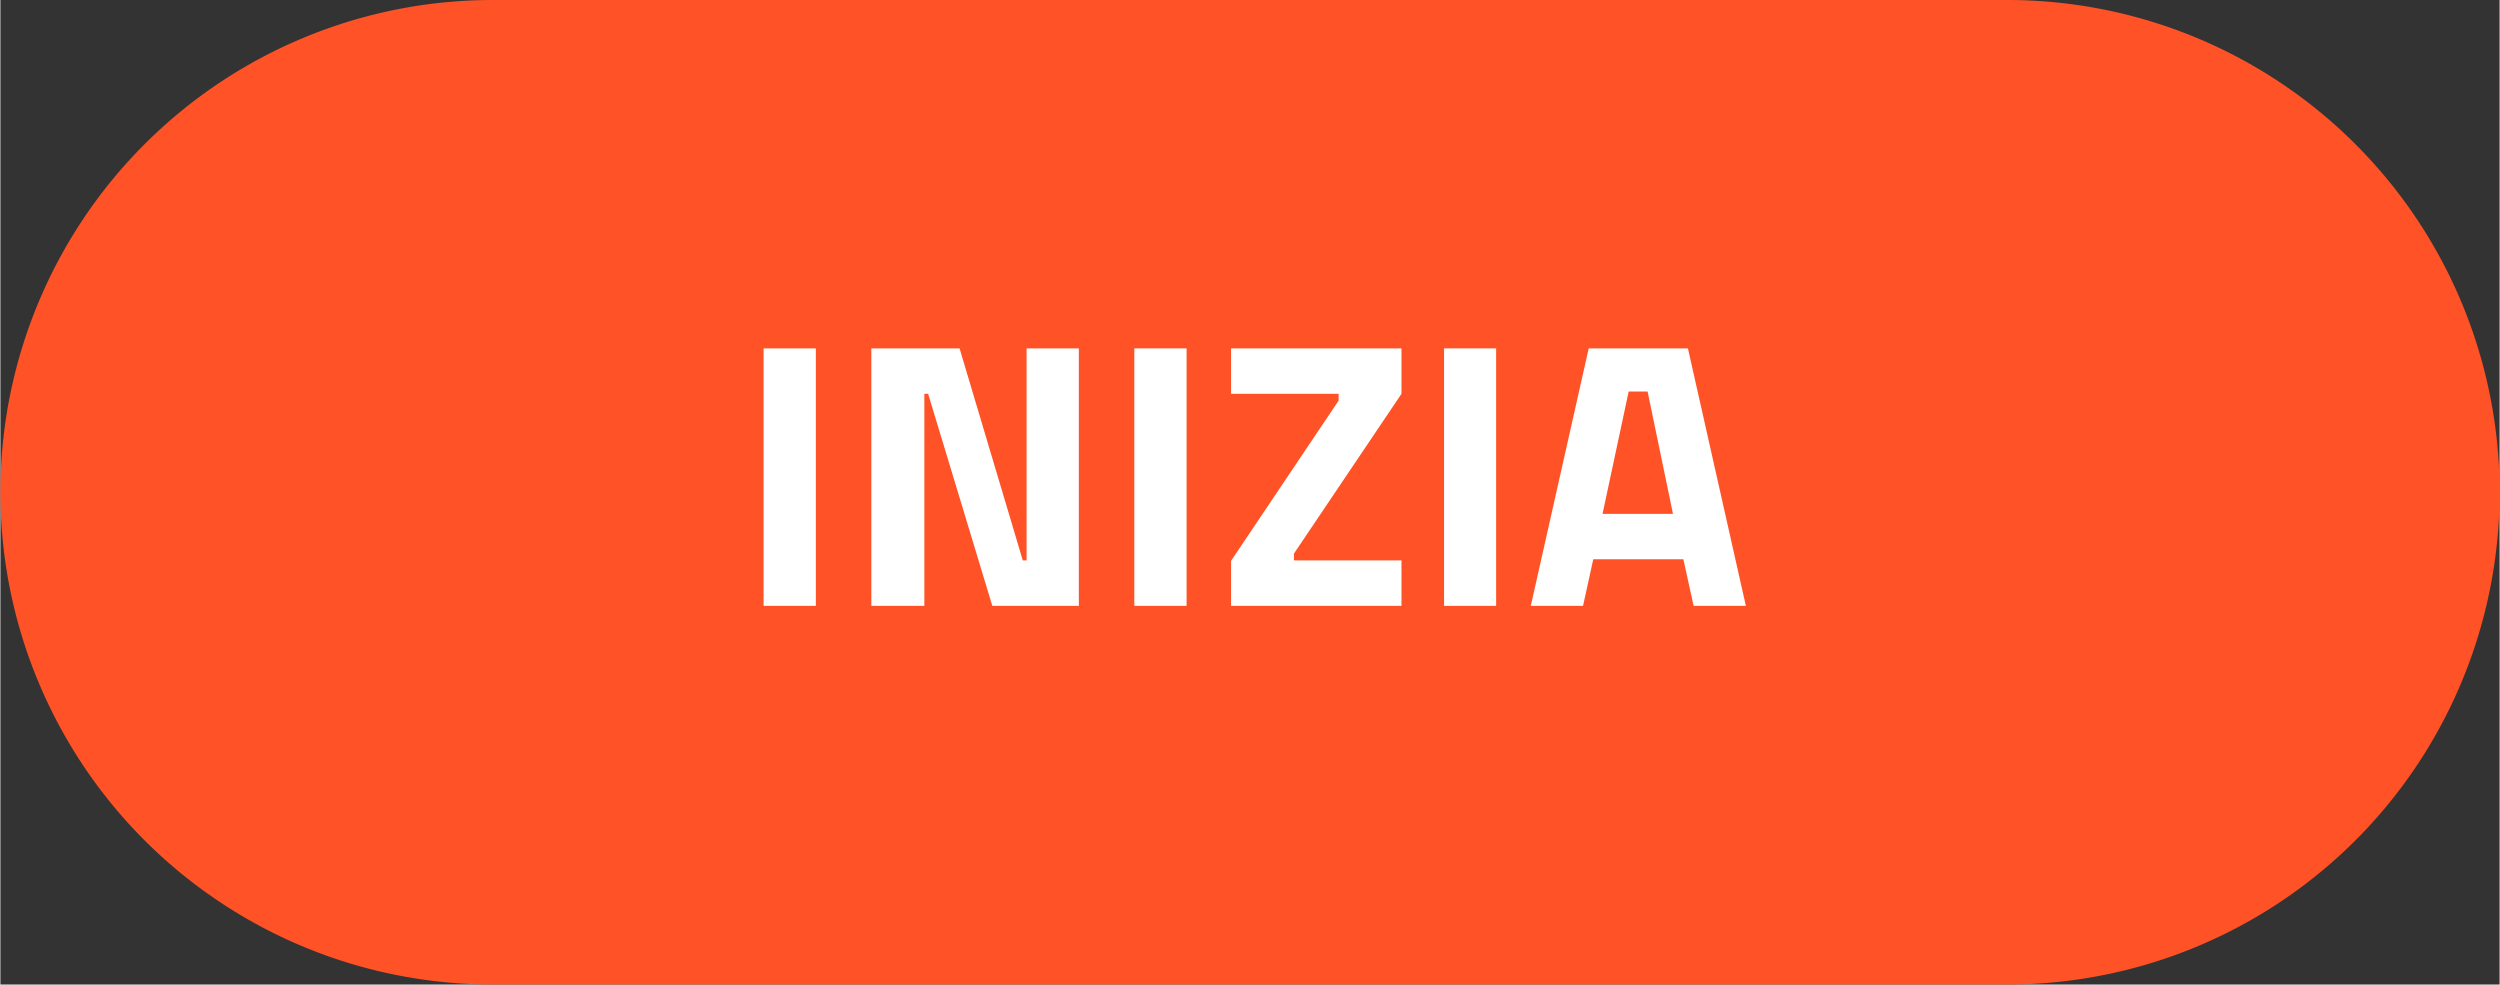
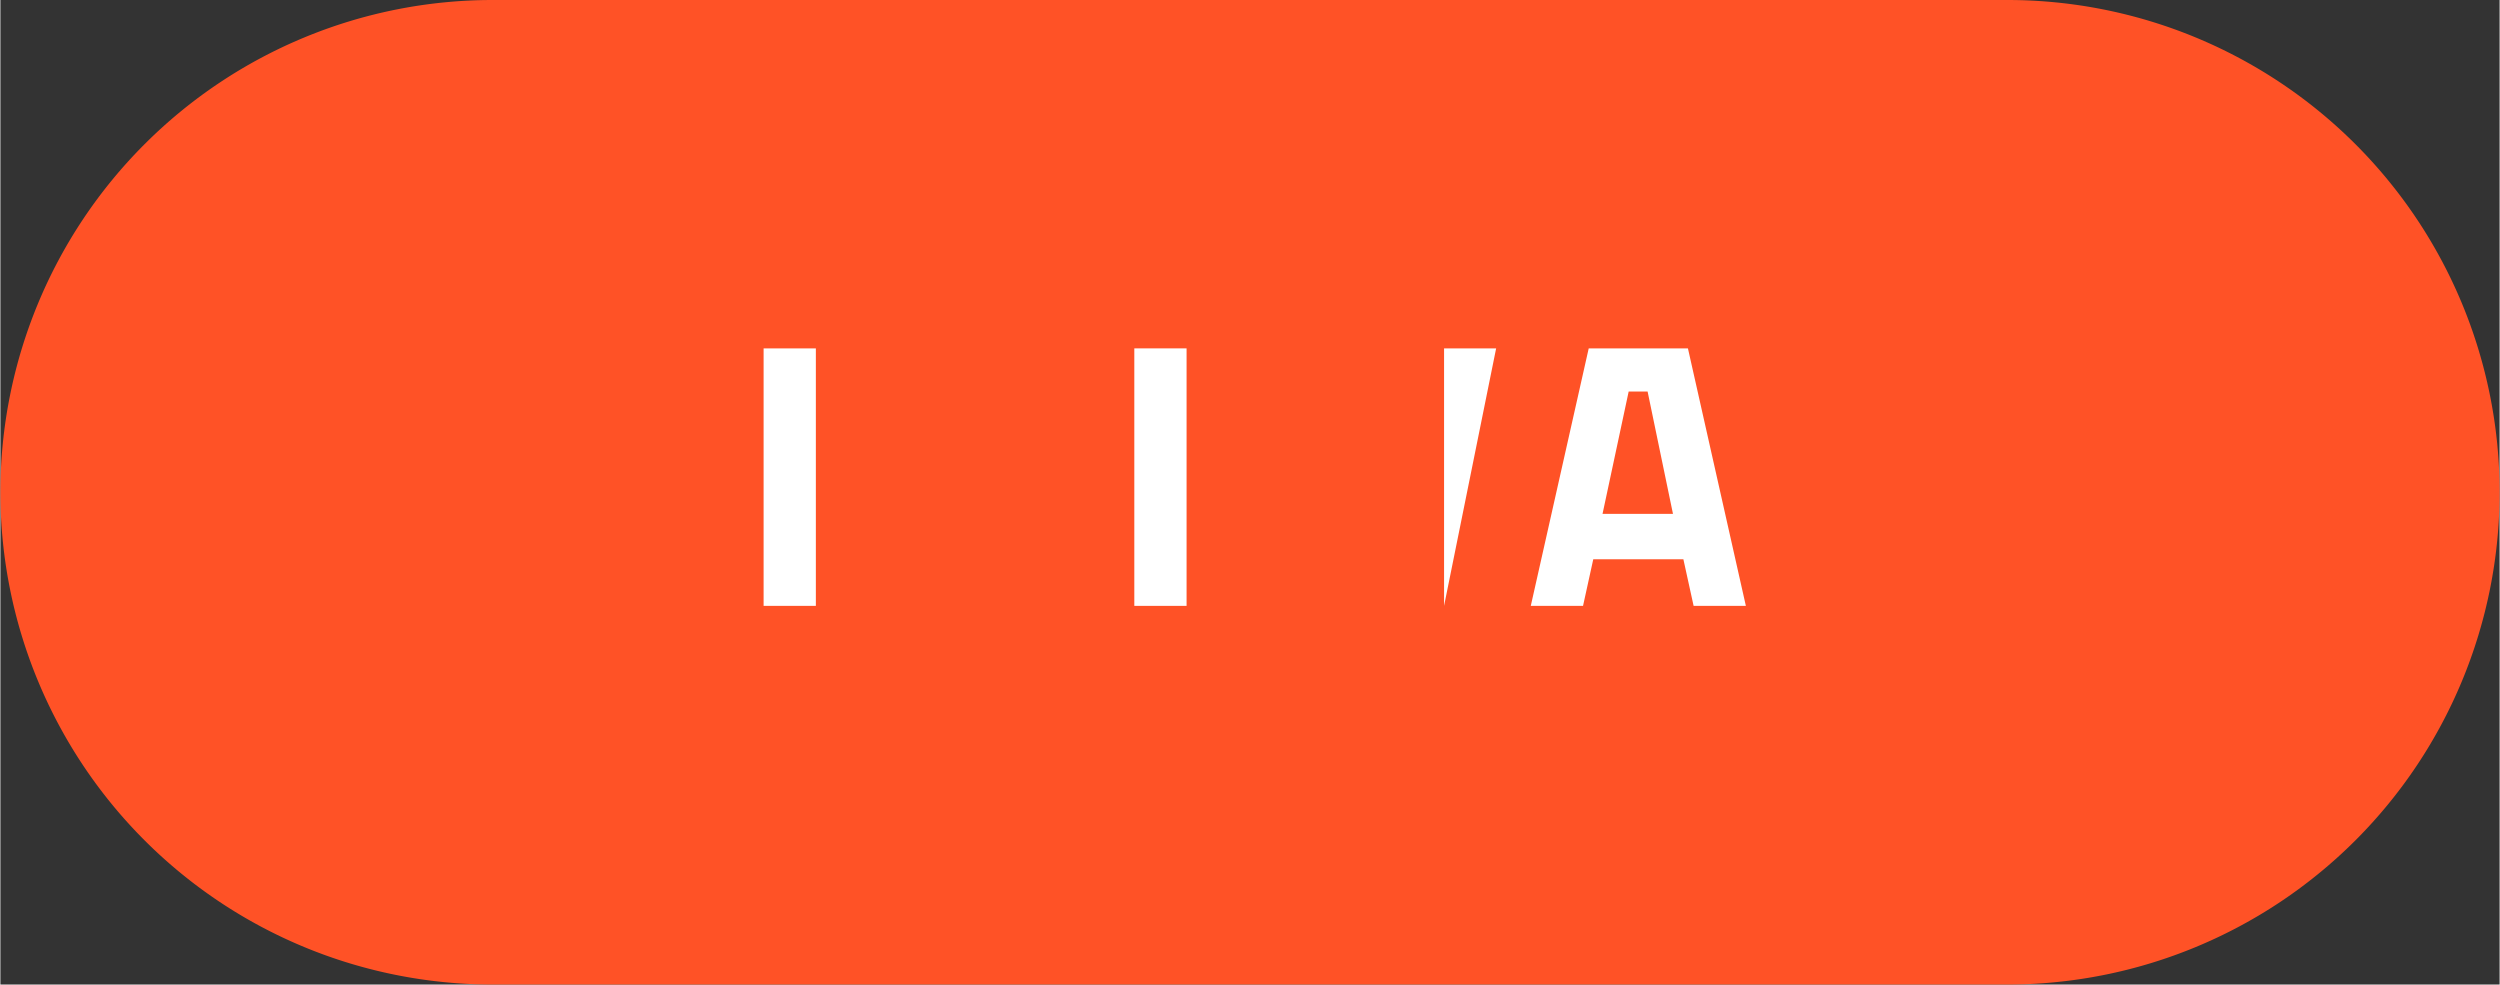
<svg xmlns="http://www.w3.org/2000/svg" id="Livello_1" data-name="Livello 1" width="46.57mm" height="18.34mm" viewBox="0 0 132 52">
  <rect x="0" y="0" width="132" height="52" fill="#333333" stroke="none" />
  <defs>
    <style>.cls-1{fill:#ff5226;}.cls-2{isolation:isolate;}.cls-3{fill:#fff;}</style>
  </defs>
  <path class="cls-1" d="M26,0h80a26,26,0,0,1,26,26h0a26,26,0,0,1-26,26H26A26,26,0,0,1,0,26H0A26,26,0,0,1,26,0Z" transform="translate(0 0)" />
  <g class="cls-2">
    <g class="cls-2">
      <path class="cls-3" d="M40.31,32V18.4h2.76V32Z" transform="translate(0 0)" />
-       <path class="cls-3" d="M46,32V18.4h4.66L54,29.6h.2V18.4h2.76V32H52.39L49,20.8h-.2V32Z" transform="translate(0 0)" />
      <path class="cls-3" d="M59.89,32V18.4h2.76V32Z" transform="translate(0 0)" />
-       <path class="cls-3" d="M65,20.8V18.4h9v2.4l-5.68,8.44v.36H74V32H65V29.62l5.68-8.46V20.8Z" transform="translate(0 0)" />
-       <path class="cls-3" d="M76.25,32V18.4H79V32Z" transform="translate(0 0)" />
+       <path class="cls-3" d="M76.25,32V18.4H79Z" transform="translate(0 0)" />
      <path class="cls-3" d="M80.83,32l3.06-13.6h5.24L92.19,32H89.43l-.54-2.46H84.13L83.59,32ZM86,20.68l-1.38,6.46h3.72L87,20.68Z" transform="translate(0 0)" />
    </g>
  </g>
</svg>